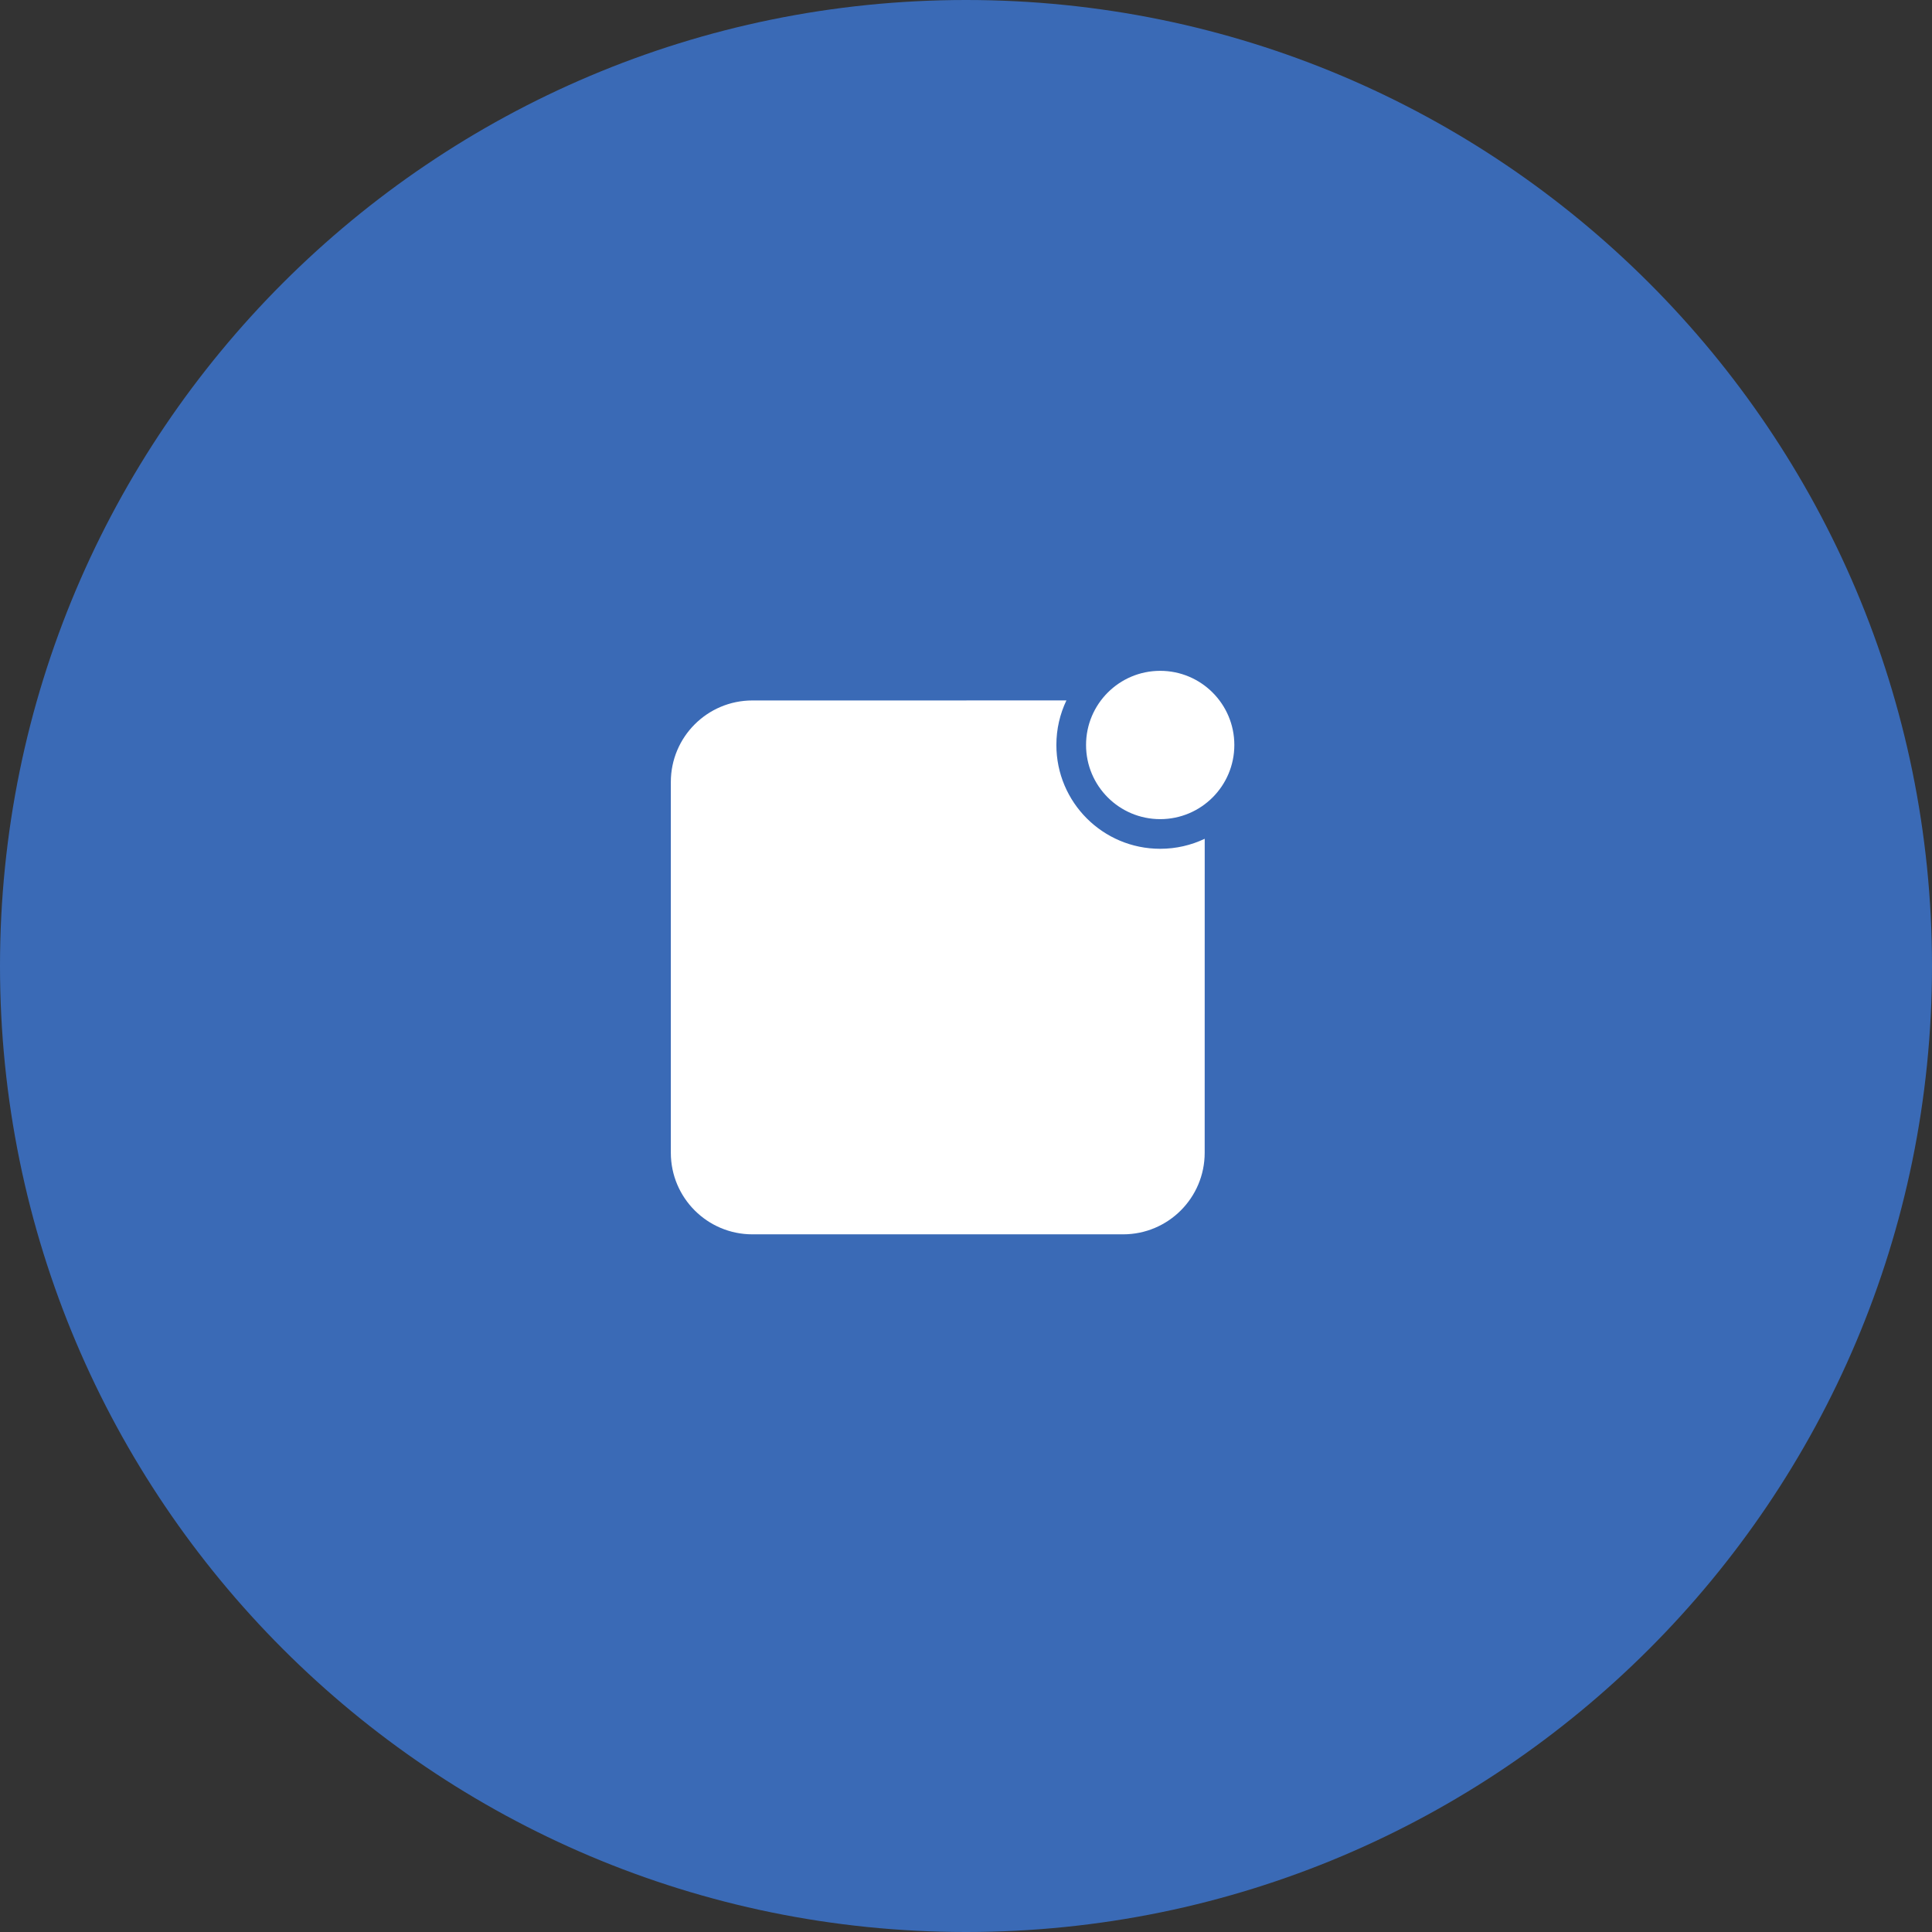
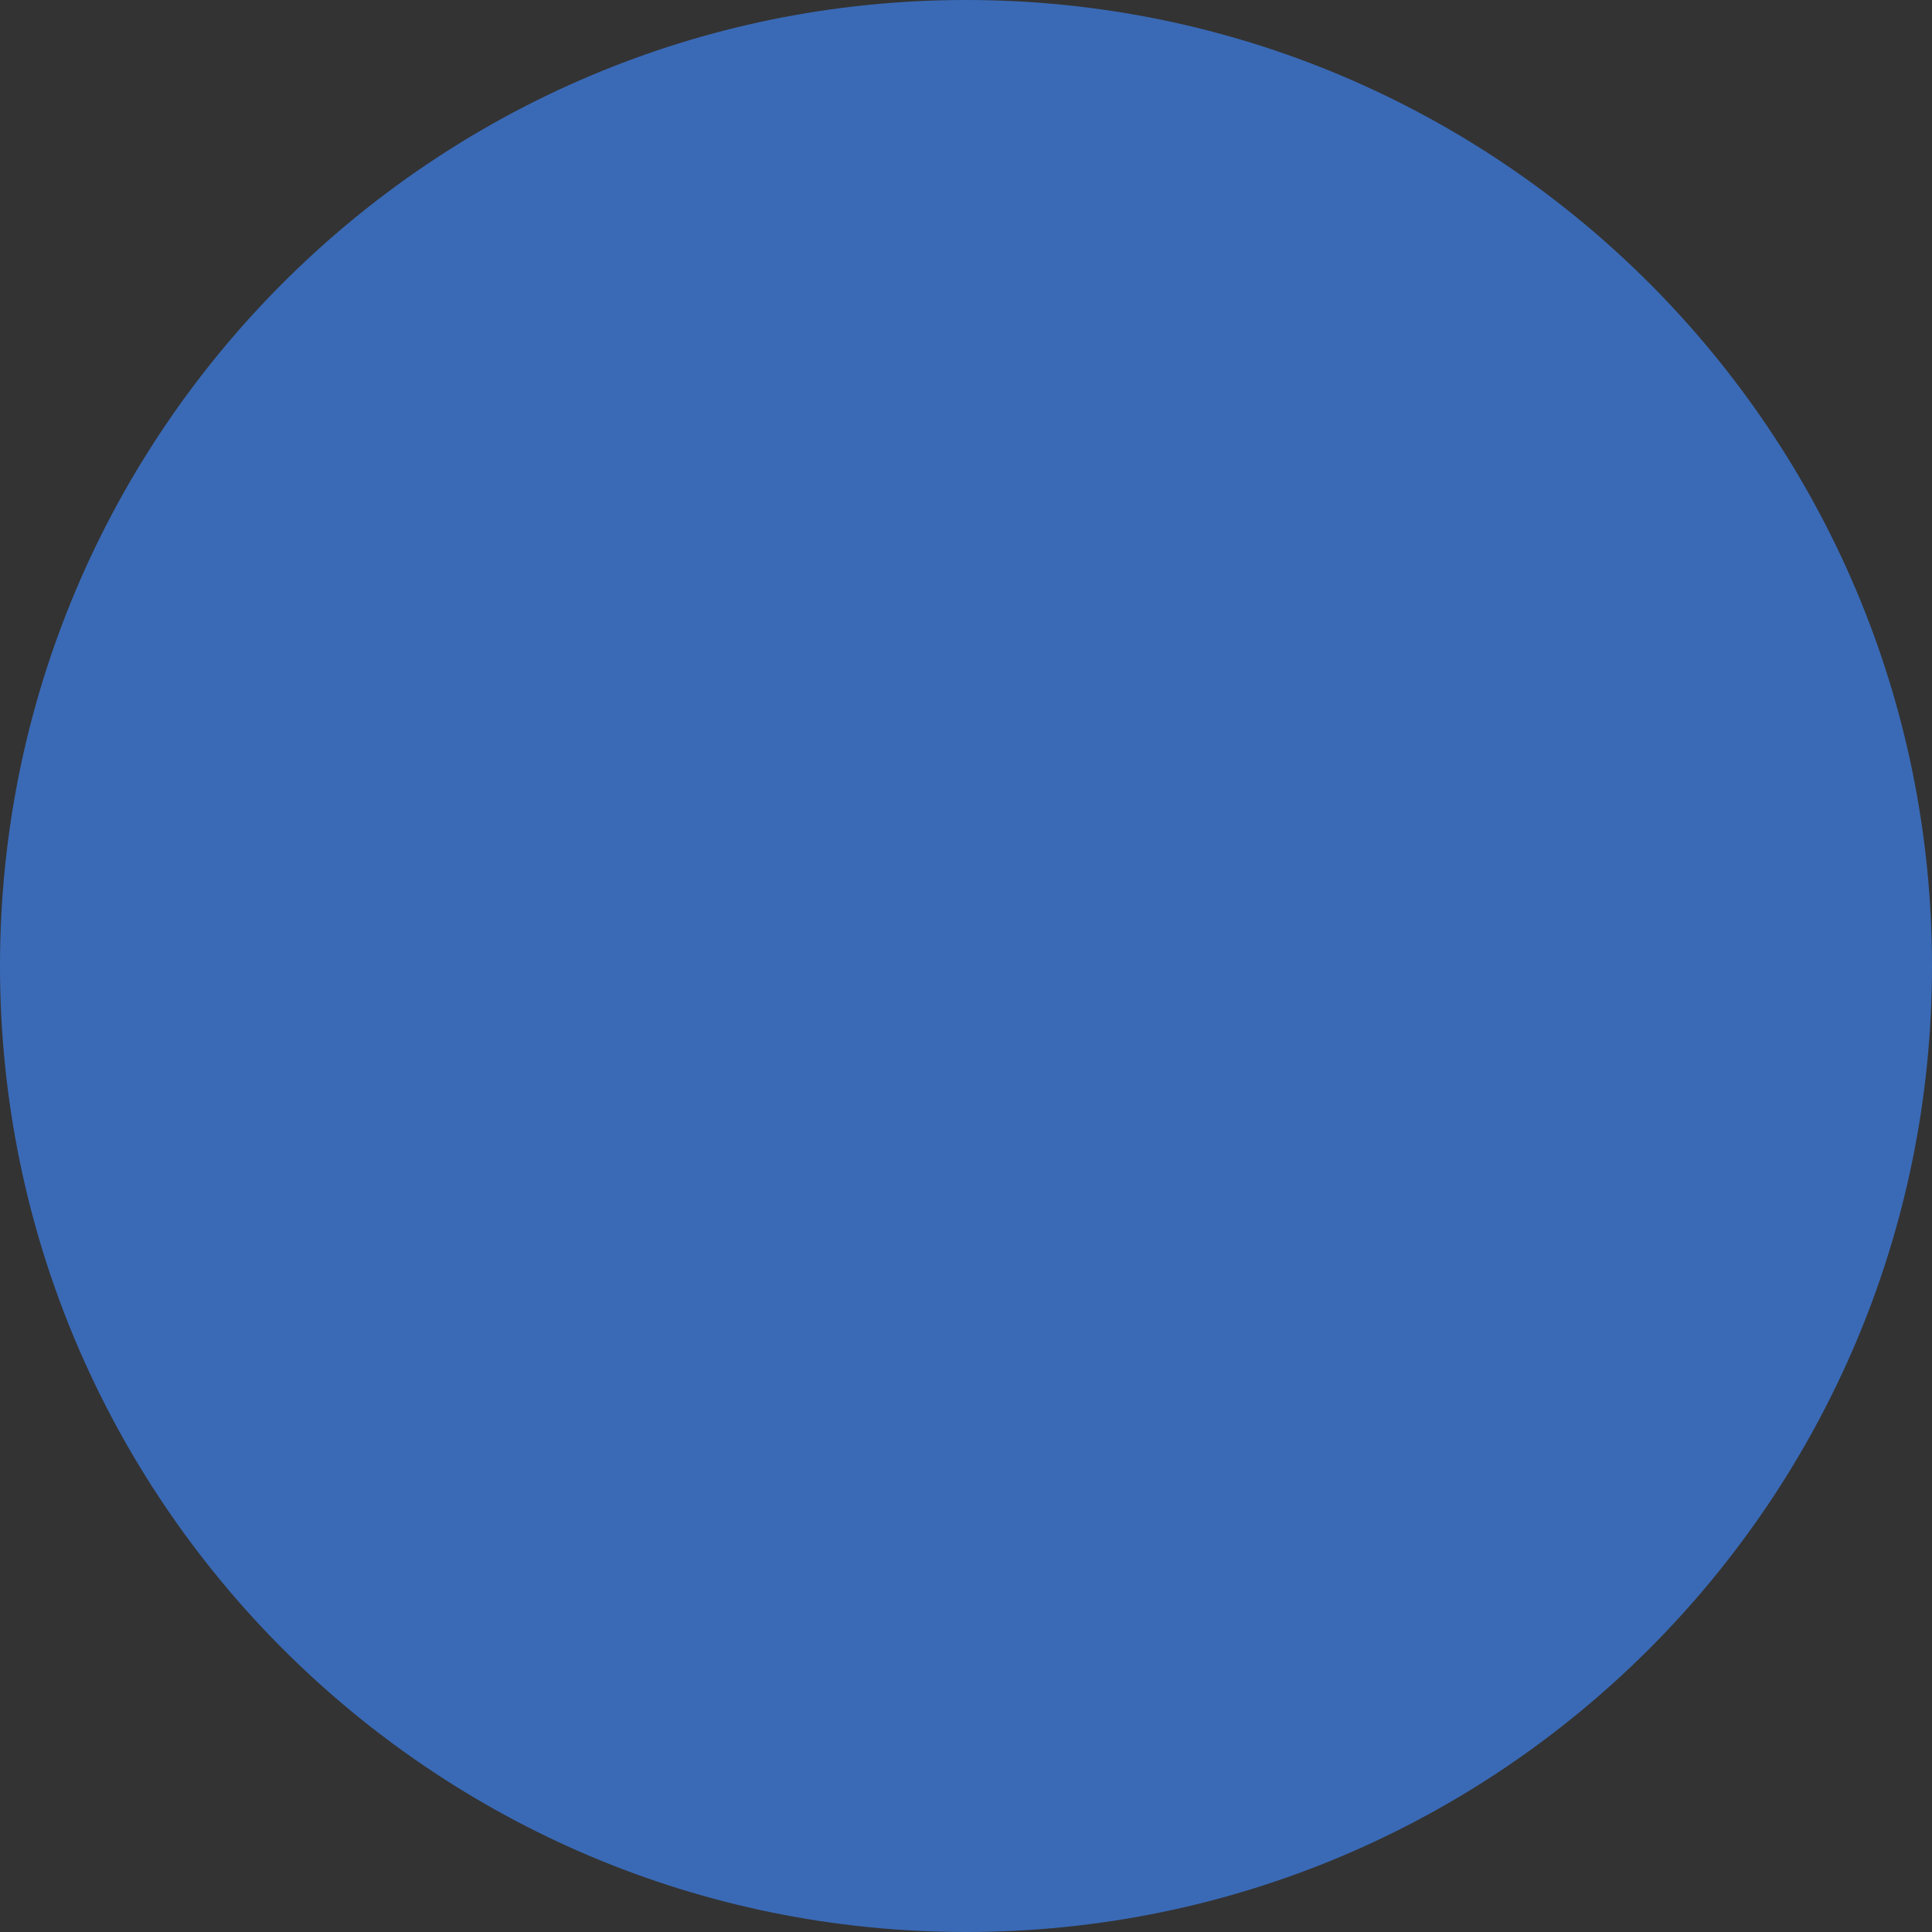
<svg xmlns="http://www.w3.org/2000/svg" width="72" height="72" viewBox="0 0 72 72" fill="none">
  <rect x="0" y="0" width="72" height="72" fill="#333333" stroke="none" />
-   <path d="M0 36C0 16.118 16.118 0 36 0C55.882 0 72 16.118 72 36C72 55.882 55.882 72 36 72C16.118 72 0 55.882 0 36Z" fill="#3A6AB6" />
+   <path d="M0 36C0 16.118 16.118 0 36 0C55.882 0 72 16.118 72 36C72 55.882 55.882 72 36 72C16.118 72 0 55.882 0 36" fill="#3A6AB6" />
  <g clip-path="url(#clip0_2187_2172)">
-     <path d="M39.368 27.763C39.368 29.9 41.1 31.632 43.237 31.632C43.831 31.632 44.393 31.498 44.896 31.259L44.895 42.96C44.895 44.639 43.534 46 41.855 46H28.04C26.361 46 25 44.639 25 42.96V29.143C25 27.464 26.361 26.104 28.04 26.104L39.742 26.103C39.502 26.606 39.368 27.169 39.368 27.763ZM43.237 25C44.763 25 46 26.237 46 27.763C46 29.29 44.763 30.527 43.237 30.527C41.711 30.527 40.474 29.29 40.474 27.763C40.474 26.237 41.711 25 43.237 25Z" fill="white" />
-   </g>
+     </g>
  <defs>
    <clipPath id="clip0_2187_2172">
      <rect width="32" height="32" fill="white" transform="translate(20 20)" />
    </clipPath>
  </defs>
</svg>